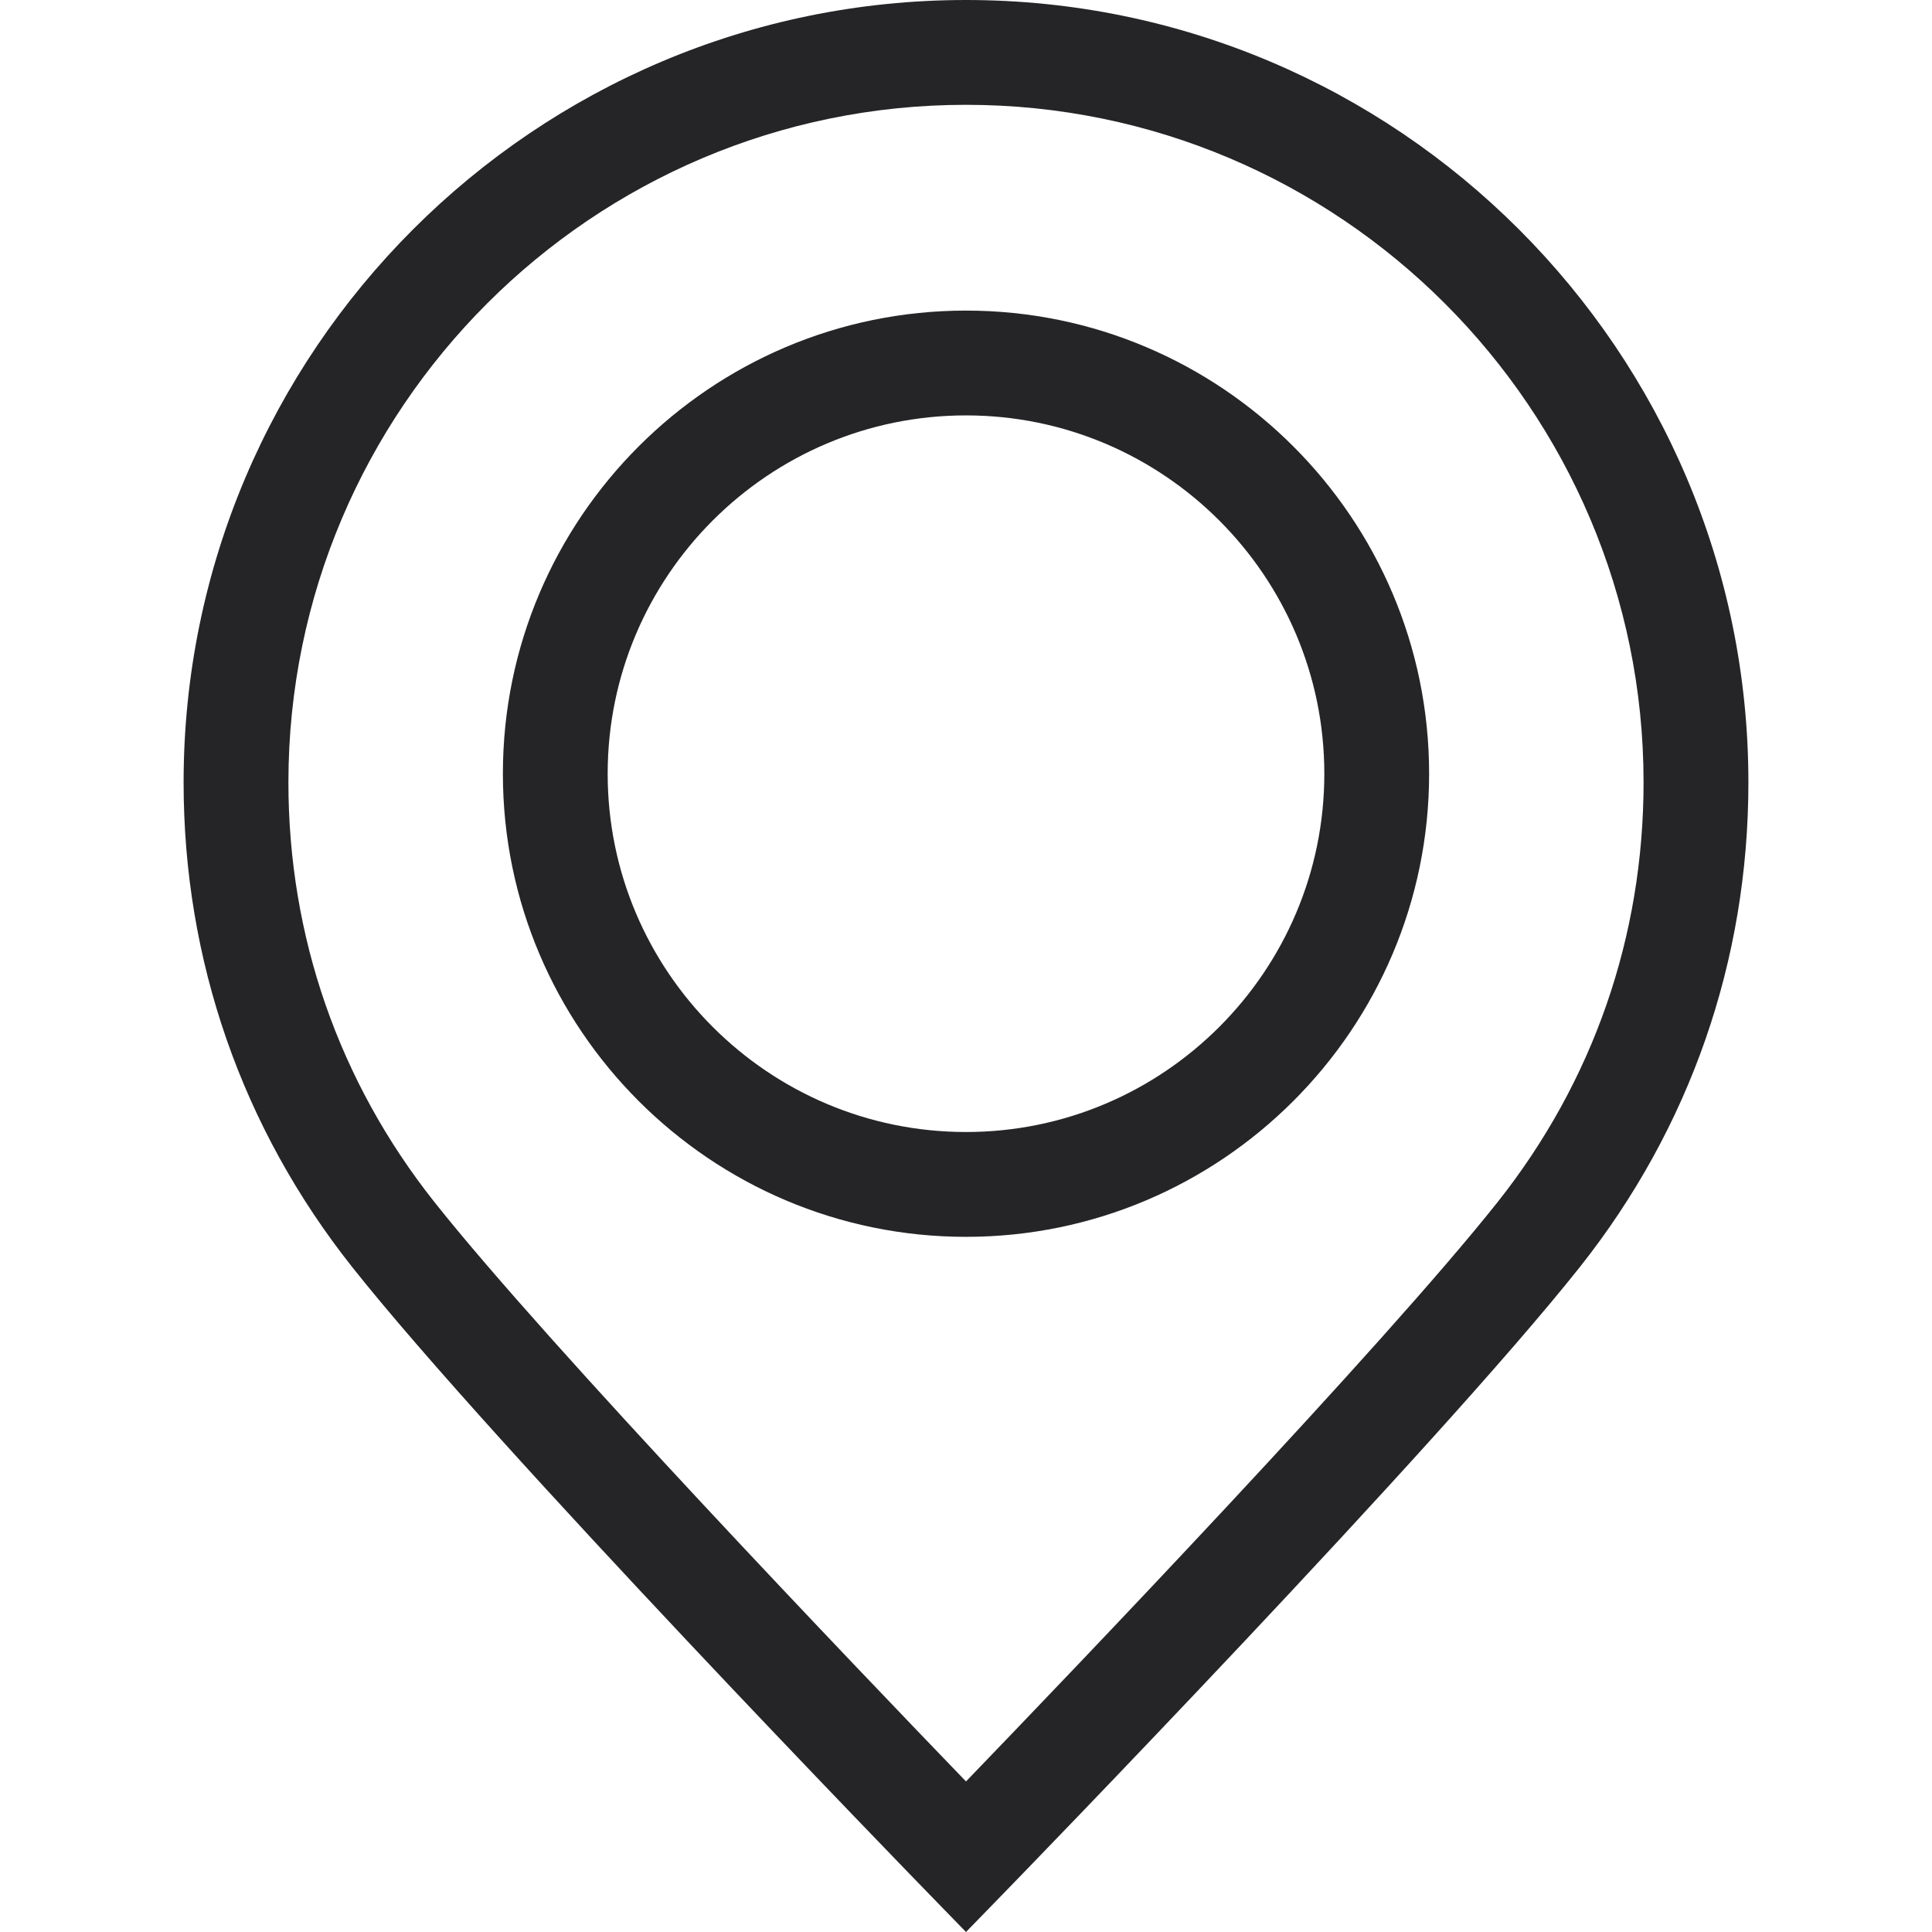
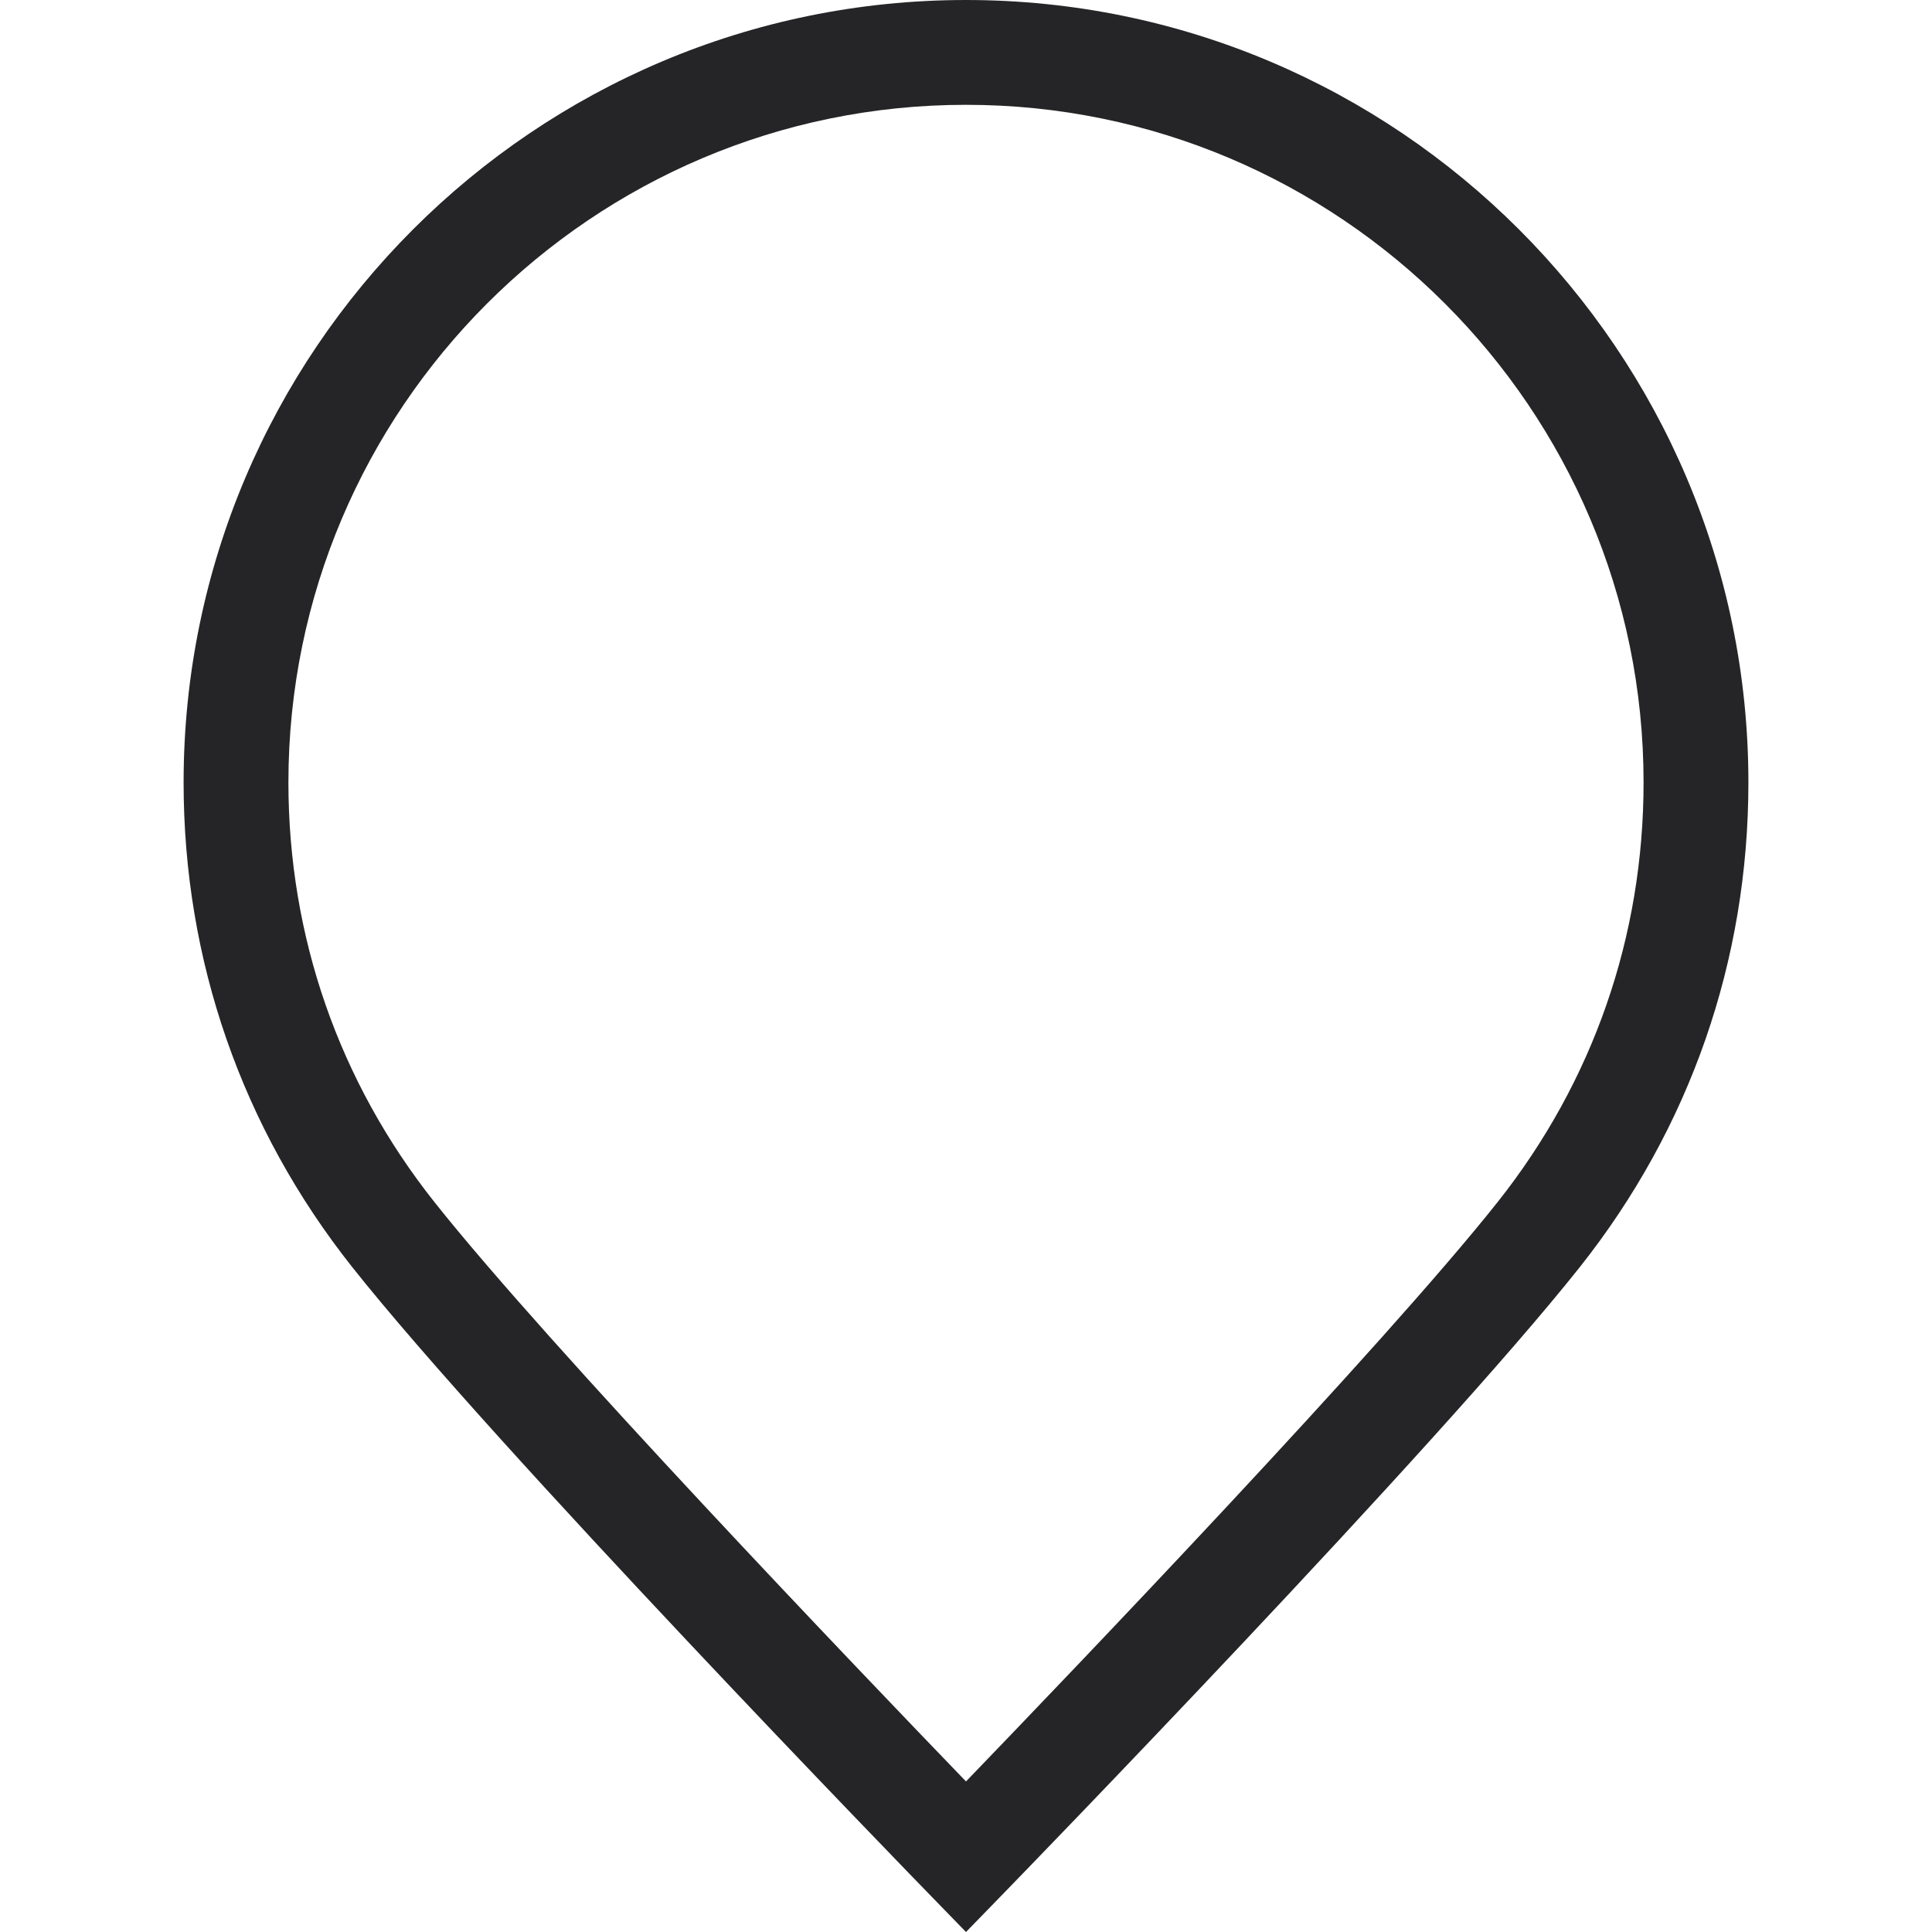
<svg xmlns="http://www.w3.org/2000/svg" width="96" height="96" viewBox="0 0 96 96" fill="none">
  <path d="M48 0C26.563 0 9.123 17.44 9.123 38.877C9.123 47.722 12.022 56.053 17.506 62.967C24.607 71.921 45.258 93.179 46.133 94.08L48 96L49.867 94.08C50.743 93.179 71.399 71.916 78.501 62.96C83.981 56.05 86.877 47.723 86.877 38.877C86.877 17.44 69.437 0 48 0ZM74.421 59.724C68.703 66.933 53.349 82.972 48 88.519C42.651 82.972 27.303 66.938 21.587 59.731C16.84 53.746 14.331 46.535 14.331 38.877C14.331 20.312 29.435 5.208 48 5.208C66.565 5.208 81.669 20.312 81.668 38.877C81.668 46.535 79.162 53.744 74.421 59.724Z" fill="#252527" />
-   <path d="M48 15.433C35.311 15.433 24.988 25.756 24.988 38.445C24.988 51.134 35.311 61.458 48 61.458C60.689 61.458 71.012 51.134 71.012 38.445C71.012 25.756 60.689 15.433 48 15.433ZM48 56.249C38.182 56.249 30.195 48.262 30.195 38.445C30.195 28.628 38.183 20.641 48 20.641C57.817 20.641 65.804 28.628 65.805 38.445C65.805 48.263 57.818 56.249 48 56.249Z" fill="#252527" />
</svg>